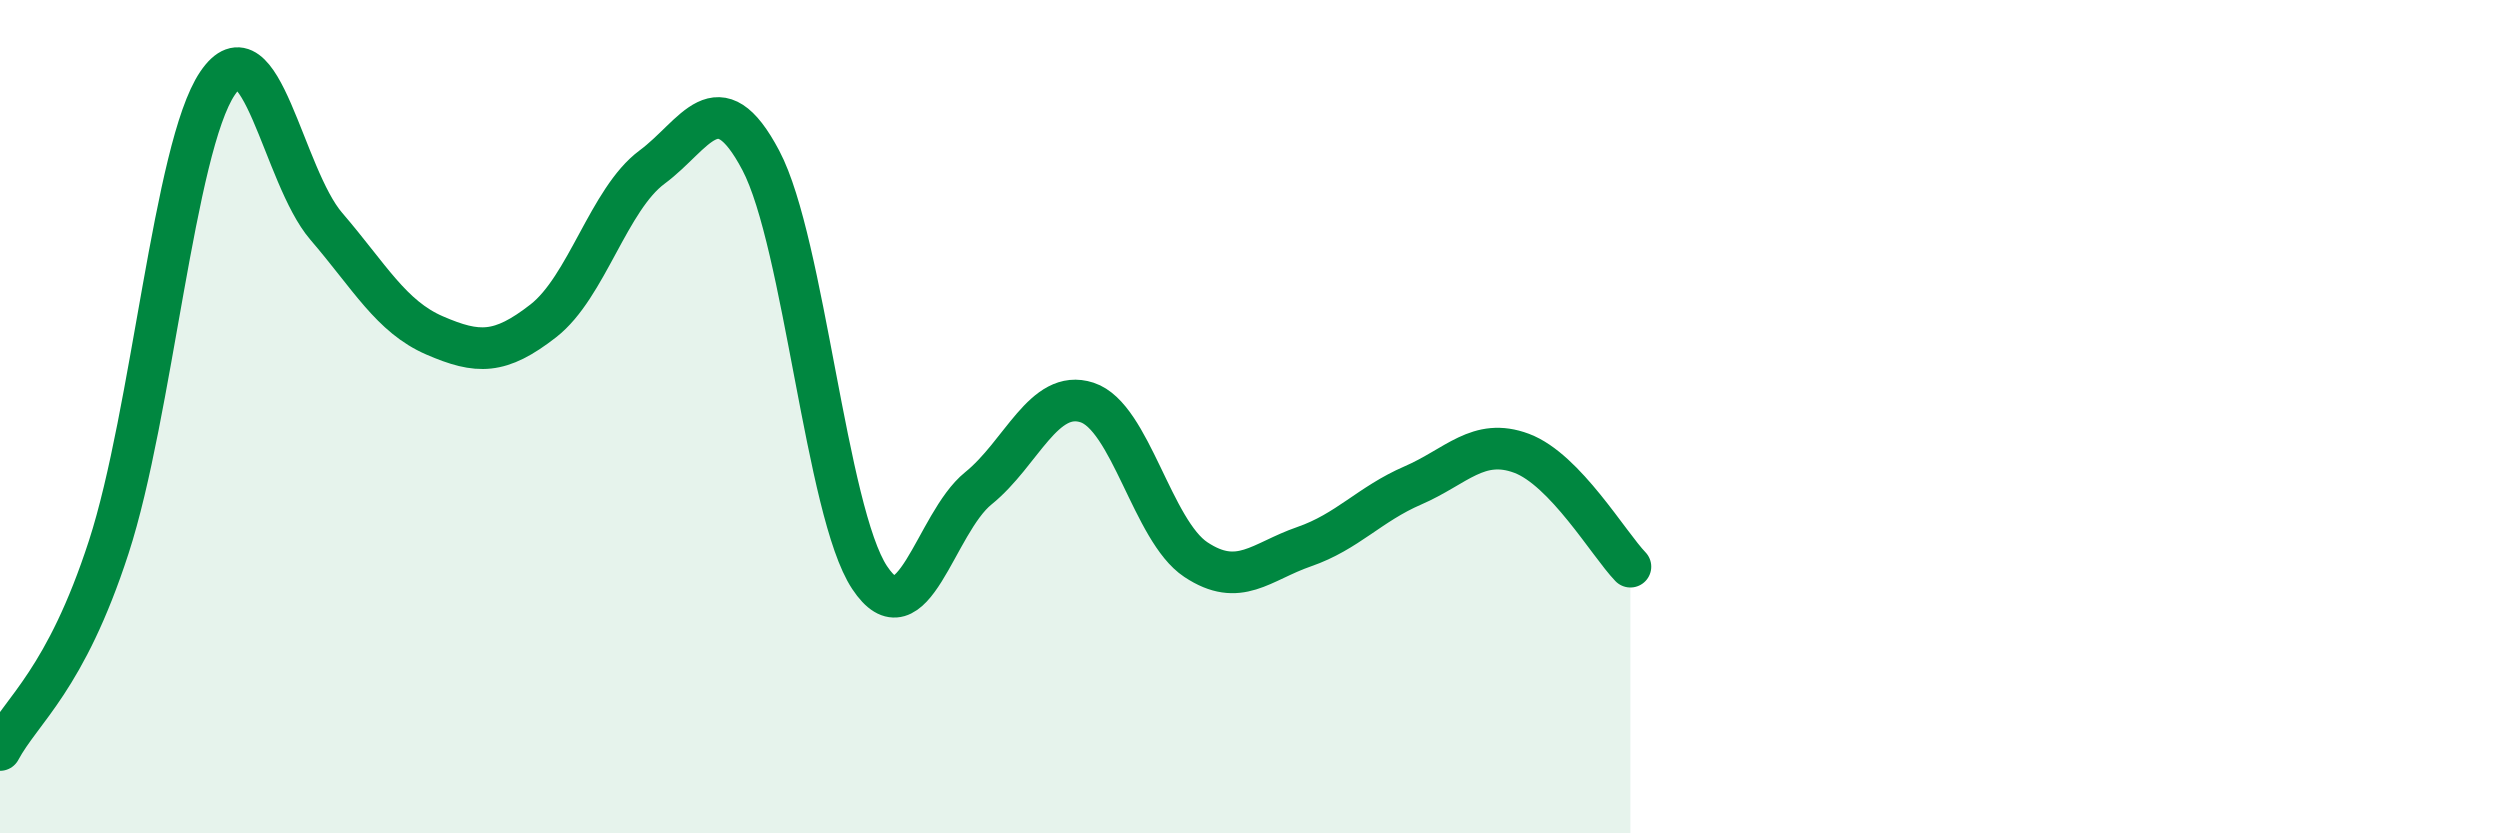
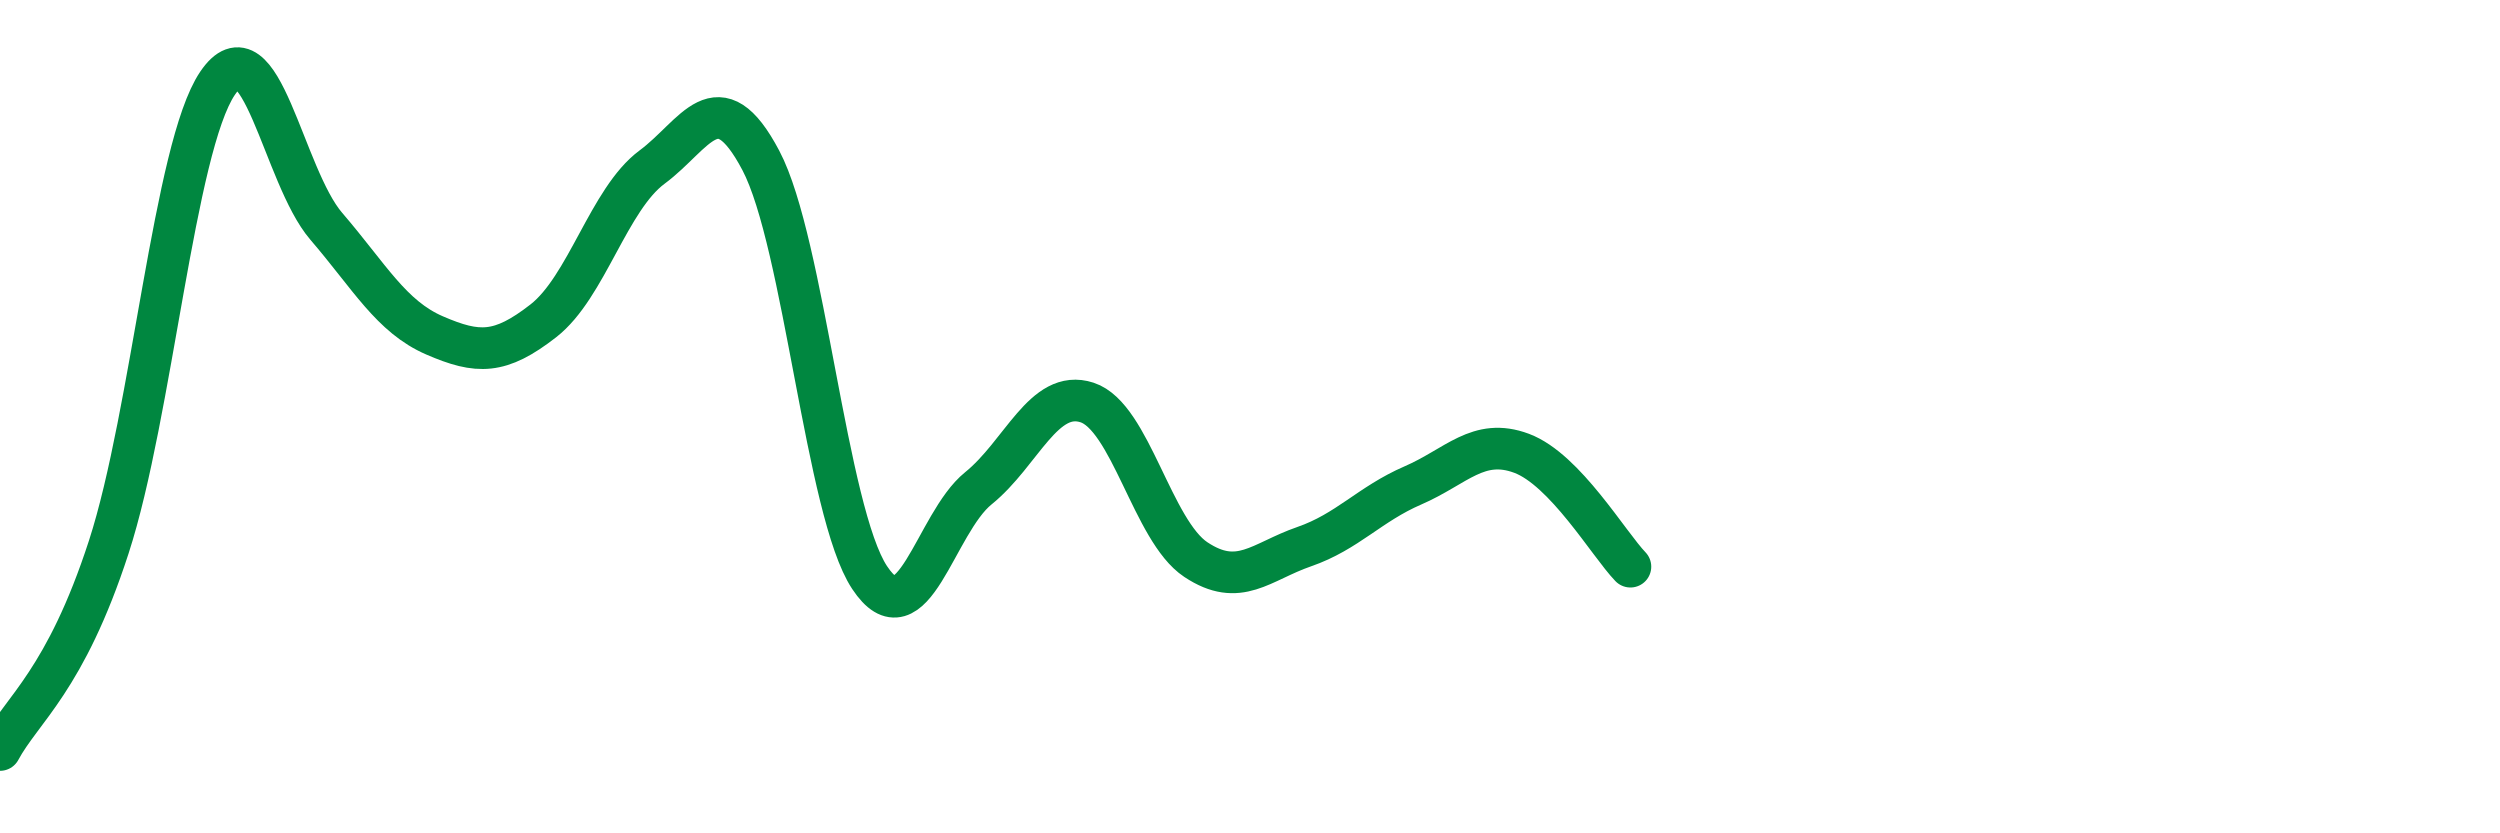
<svg xmlns="http://www.w3.org/2000/svg" width="60" height="20" viewBox="0 0 60 20">
-   <path d="M 0,18 C 0.52,17.03 1.57,16.33 2.61,13.13 C 3.65,9.93 4.18,3.54 5.22,2 C 6.26,0.46 6.79,4.22 7.83,5.43 C 8.87,6.64 9.39,7.6 10.43,8.05 C 11.47,8.5 12,8.51 13.04,7.7 C 14.08,6.89 14.61,4.78 15.65,4.01 C 16.69,3.24 17.22,1.88 18.26,3.85 C 19.3,5.82 19.83,12.29 20.87,13.86 C 21.91,15.43 22.44,12.56 23.48,11.72 C 24.52,10.88 25.05,9.32 26.09,9.66 C 27.13,10 27.66,12.74 28.7,13.43 C 29.74,14.12 30.26,13.48 31.3,13.12 C 32.34,12.76 32.87,12.1 33.91,11.65 C 34.95,11.2 35.48,10.49 36.52,10.88 C 37.56,11.27 38.61,13.06 39.13,13.6L39.13 20L0 20Z" fill="#008740" opacity="0.1" stroke-linecap="round" stroke-linejoin="round" />
  <path d="M 0,18 C 0.52,17.03 1.57,16.33 2.61,13.13 C 3.65,9.93 4.18,3.54 5.22,2 C 6.26,0.46 6.79,4.22 7.83,5.43 C 8.87,6.64 9.39,7.6 10.43,8.05 C 11.47,8.5 12,8.51 13.04,7.7 C 14.08,6.89 14.61,4.78 15.65,4.01 C 16.69,3.24 17.22,1.88 18.26,3.85 C 19.3,5.82 19.83,12.29 20.87,13.86 C 21.91,15.43 22.44,12.56 23.48,11.72 C 24.52,10.88 25.05,9.32 26.09,9.66 C 27.13,10 27.66,12.74 28.7,13.43 C 29.74,14.12 30.26,13.48 31.3,13.12 C 32.34,12.76 32.87,12.1 33.91,11.65 C 34.95,11.2 35.48,10.49 36.52,10.88 C 37.56,11.27 38.61,13.06 39.13,13.6" stroke="#008740" stroke-width="1" fill="none" stroke-linecap="round" stroke-linejoin="round" />
</svg>